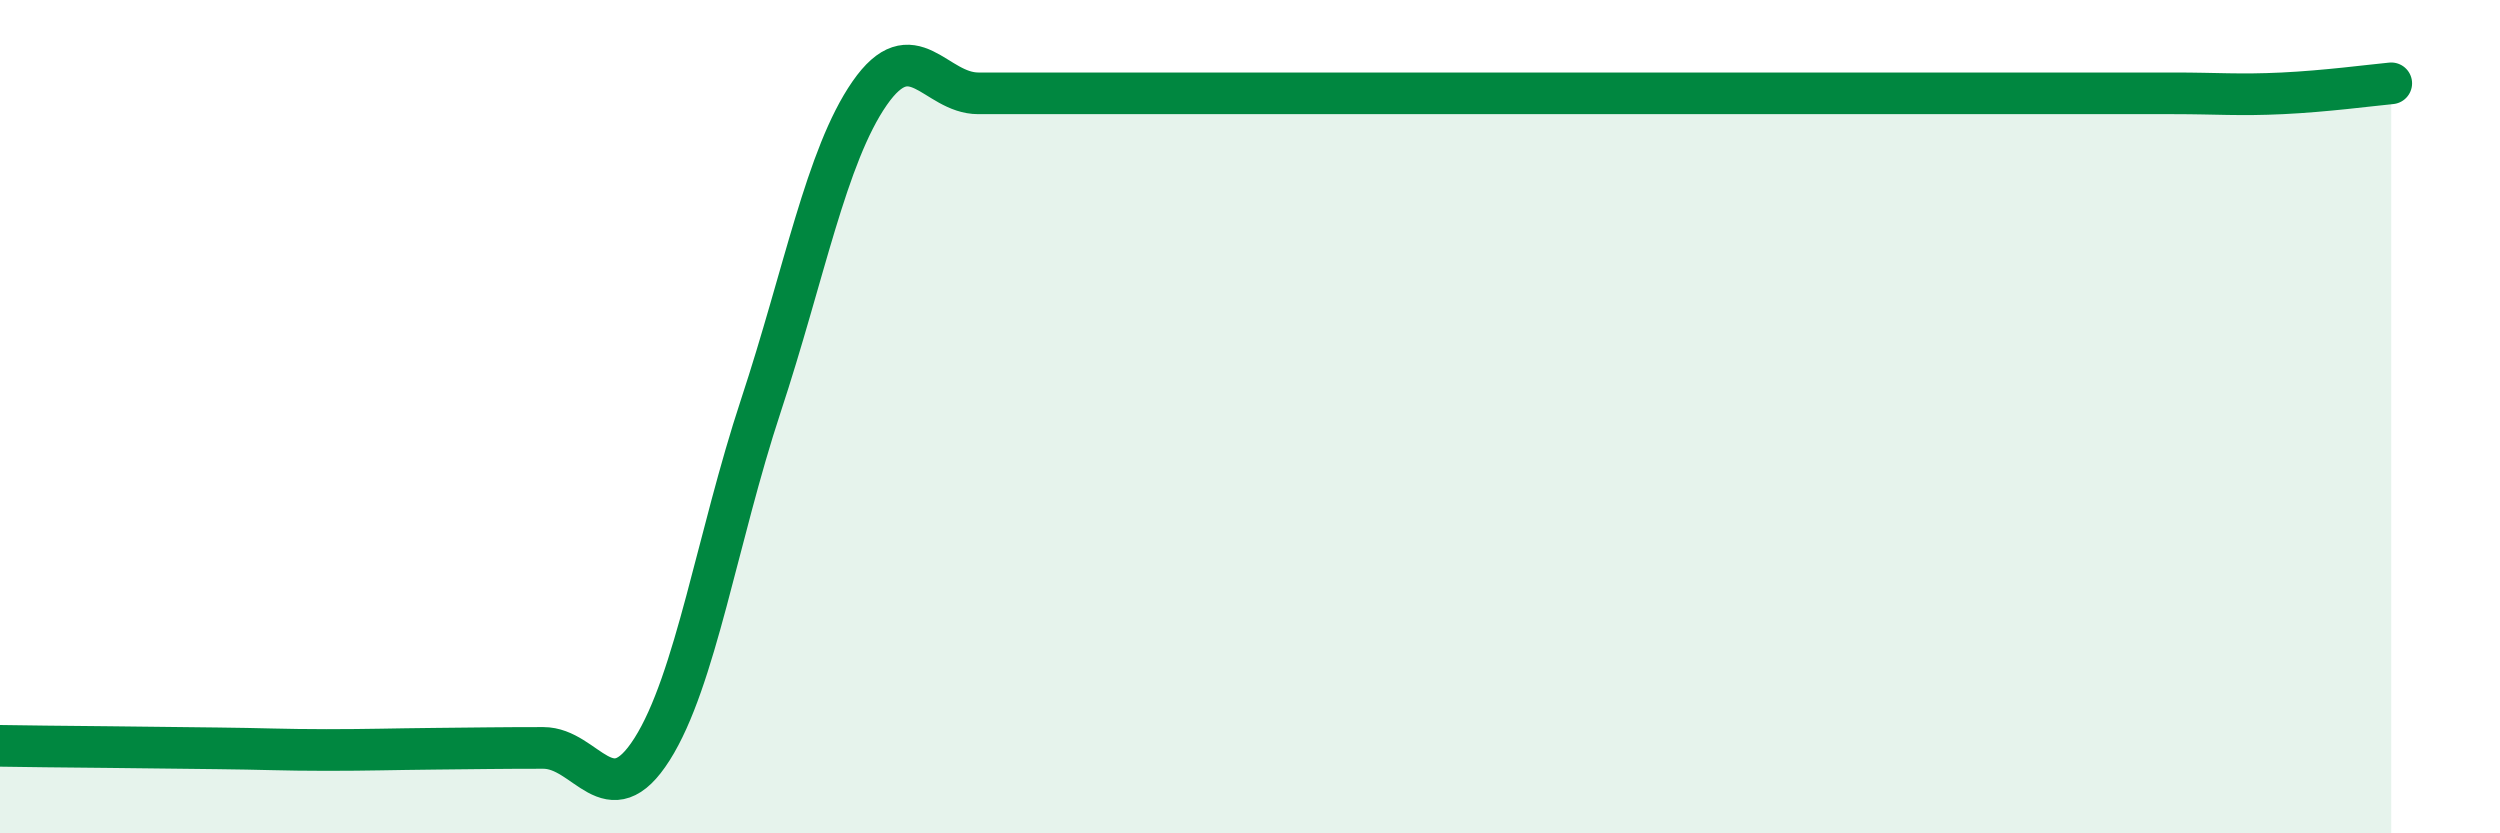
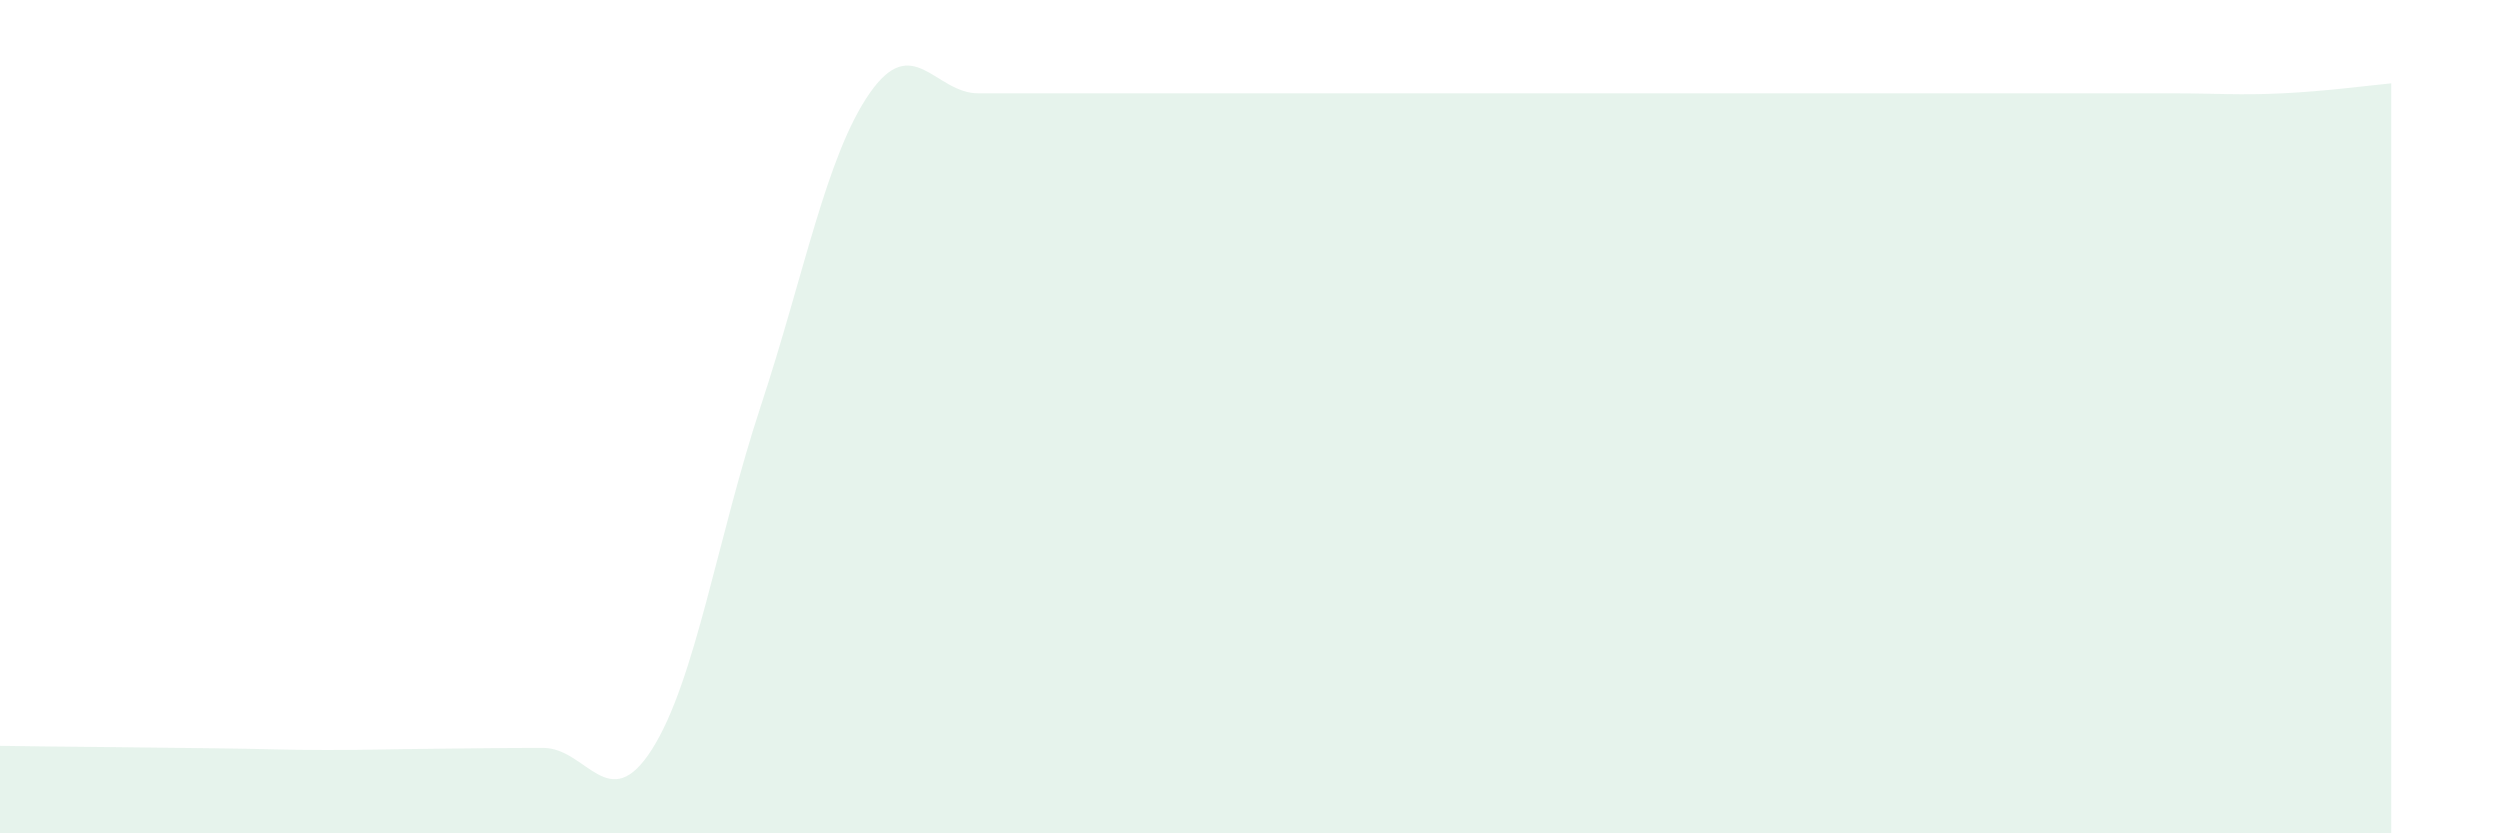
<svg xmlns="http://www.w3.org/2000/svg" width="60" height="20" viewBox="0 0 60 20">
  <path d="M 0,17.9 C 0.52,17.91 1.57,17.92 2.61,17.93 C 3.65,17.94 4.18,17.95 5.22,17.96 C 6.26,17.97 6.79,18 7.83,18 C 8.87,18 9.39,17.98 10.43,17.97 C 11.47,17.96 12,17.95 13.04,17.95 C 14.08,17.95 14.61,19.62 15.65,17.98 C 16.69,16.34 17.22,12.89 18.26,9.74 C 19.3,6.59 19.83,3.74 20.87,2.24 C 21.91,0.74 22.44,2.24 23.48,2.24 C 24.52,2.24 25.05,2.24 26.09,2.24 C 27.13,2.24 27.66,2.24 28.7,2.24 C 29.74,2.24 30.26,2.24 31.3,2.24 C 32.34,2.24 32.87,2.24 33.91,2.24 C 34.95,2.24 35.48,2.24 36.52,2.24 C 37.56,2.24 38.09,2.24 39.13,2.24 C 40.17,2.24 40.7,2.24 41.74,2.24 C 42.78,2.24 43.31,2.24 44.35,2.24 C 45.39,2.24 45.92,2.24 46.96,2.24 C 48,2.24 48.53,2.24 49.57,2.24 C 50.61,2.24 51.13,2.24 52.17,2.24 C 53.21,2.24 53.74,2.29 54.78,2.24 C 55.82,2.19 56.87,2.05 57.39,2L57.39 20L0 20Z" fill="#008740" opacity="0.1" stroke-linecap="round" stroke-linejoin="round" />
-   <path d="M 0,17.9 C 0.52,17.91 1.57,17.92 2.61,17.93 C 3.65,17.94 4.18,17.95 5.22,17.96 C 6.26,17.97 6.79,18 7.83,18 C 8.87,18 9.39,17.98 10.43,17.97 C 11.47,17.96 12,17.95 13.04,17.95 C 14.08,17.95 14.61,19.62 15.65,17.98 C 16.69,16.34 17.22,12.89 18.26,9.74 C 19.3,6.59 19.83,3.74 20.87,2.24 C 21.91,0.74 22.44,2.24 23.48,2.24 C 24.52,2.24 25.05,2.24 26.09,2.24 C 27.13,2.24 27.66,2.24 28.7,2.24 C 29.74,2.24 30.26,2.24 31.3,2.24 C 32.34,2.24 32.87,2.24 33.91,2.24 C 34.95,2.24 35.48,2.24 36.52,2.24 C 37.56,2.24 38.09,2.24 39.13,2.24 C 40.17,2.24 40.7,2.24 41.74,2.24 C 42.78,2.24 43.31,2.24 44.35,2.24 C 45.39,2.24 45.92,2.24 46.96,2.24 C 48,2.24 48.53,2.24 49.57,2.24 C 50.61,2.24 51.13,2.24 52.17,2.24 C 53.21,2.24 53.74,2.29 54.78,2.24 C 55.82,2.19 56.87,2.05 57.39,2" stroke="#008740" stroke-width="1" fill="none" stroke-linecap="round" stroke-linejoin="round" />
</svg>